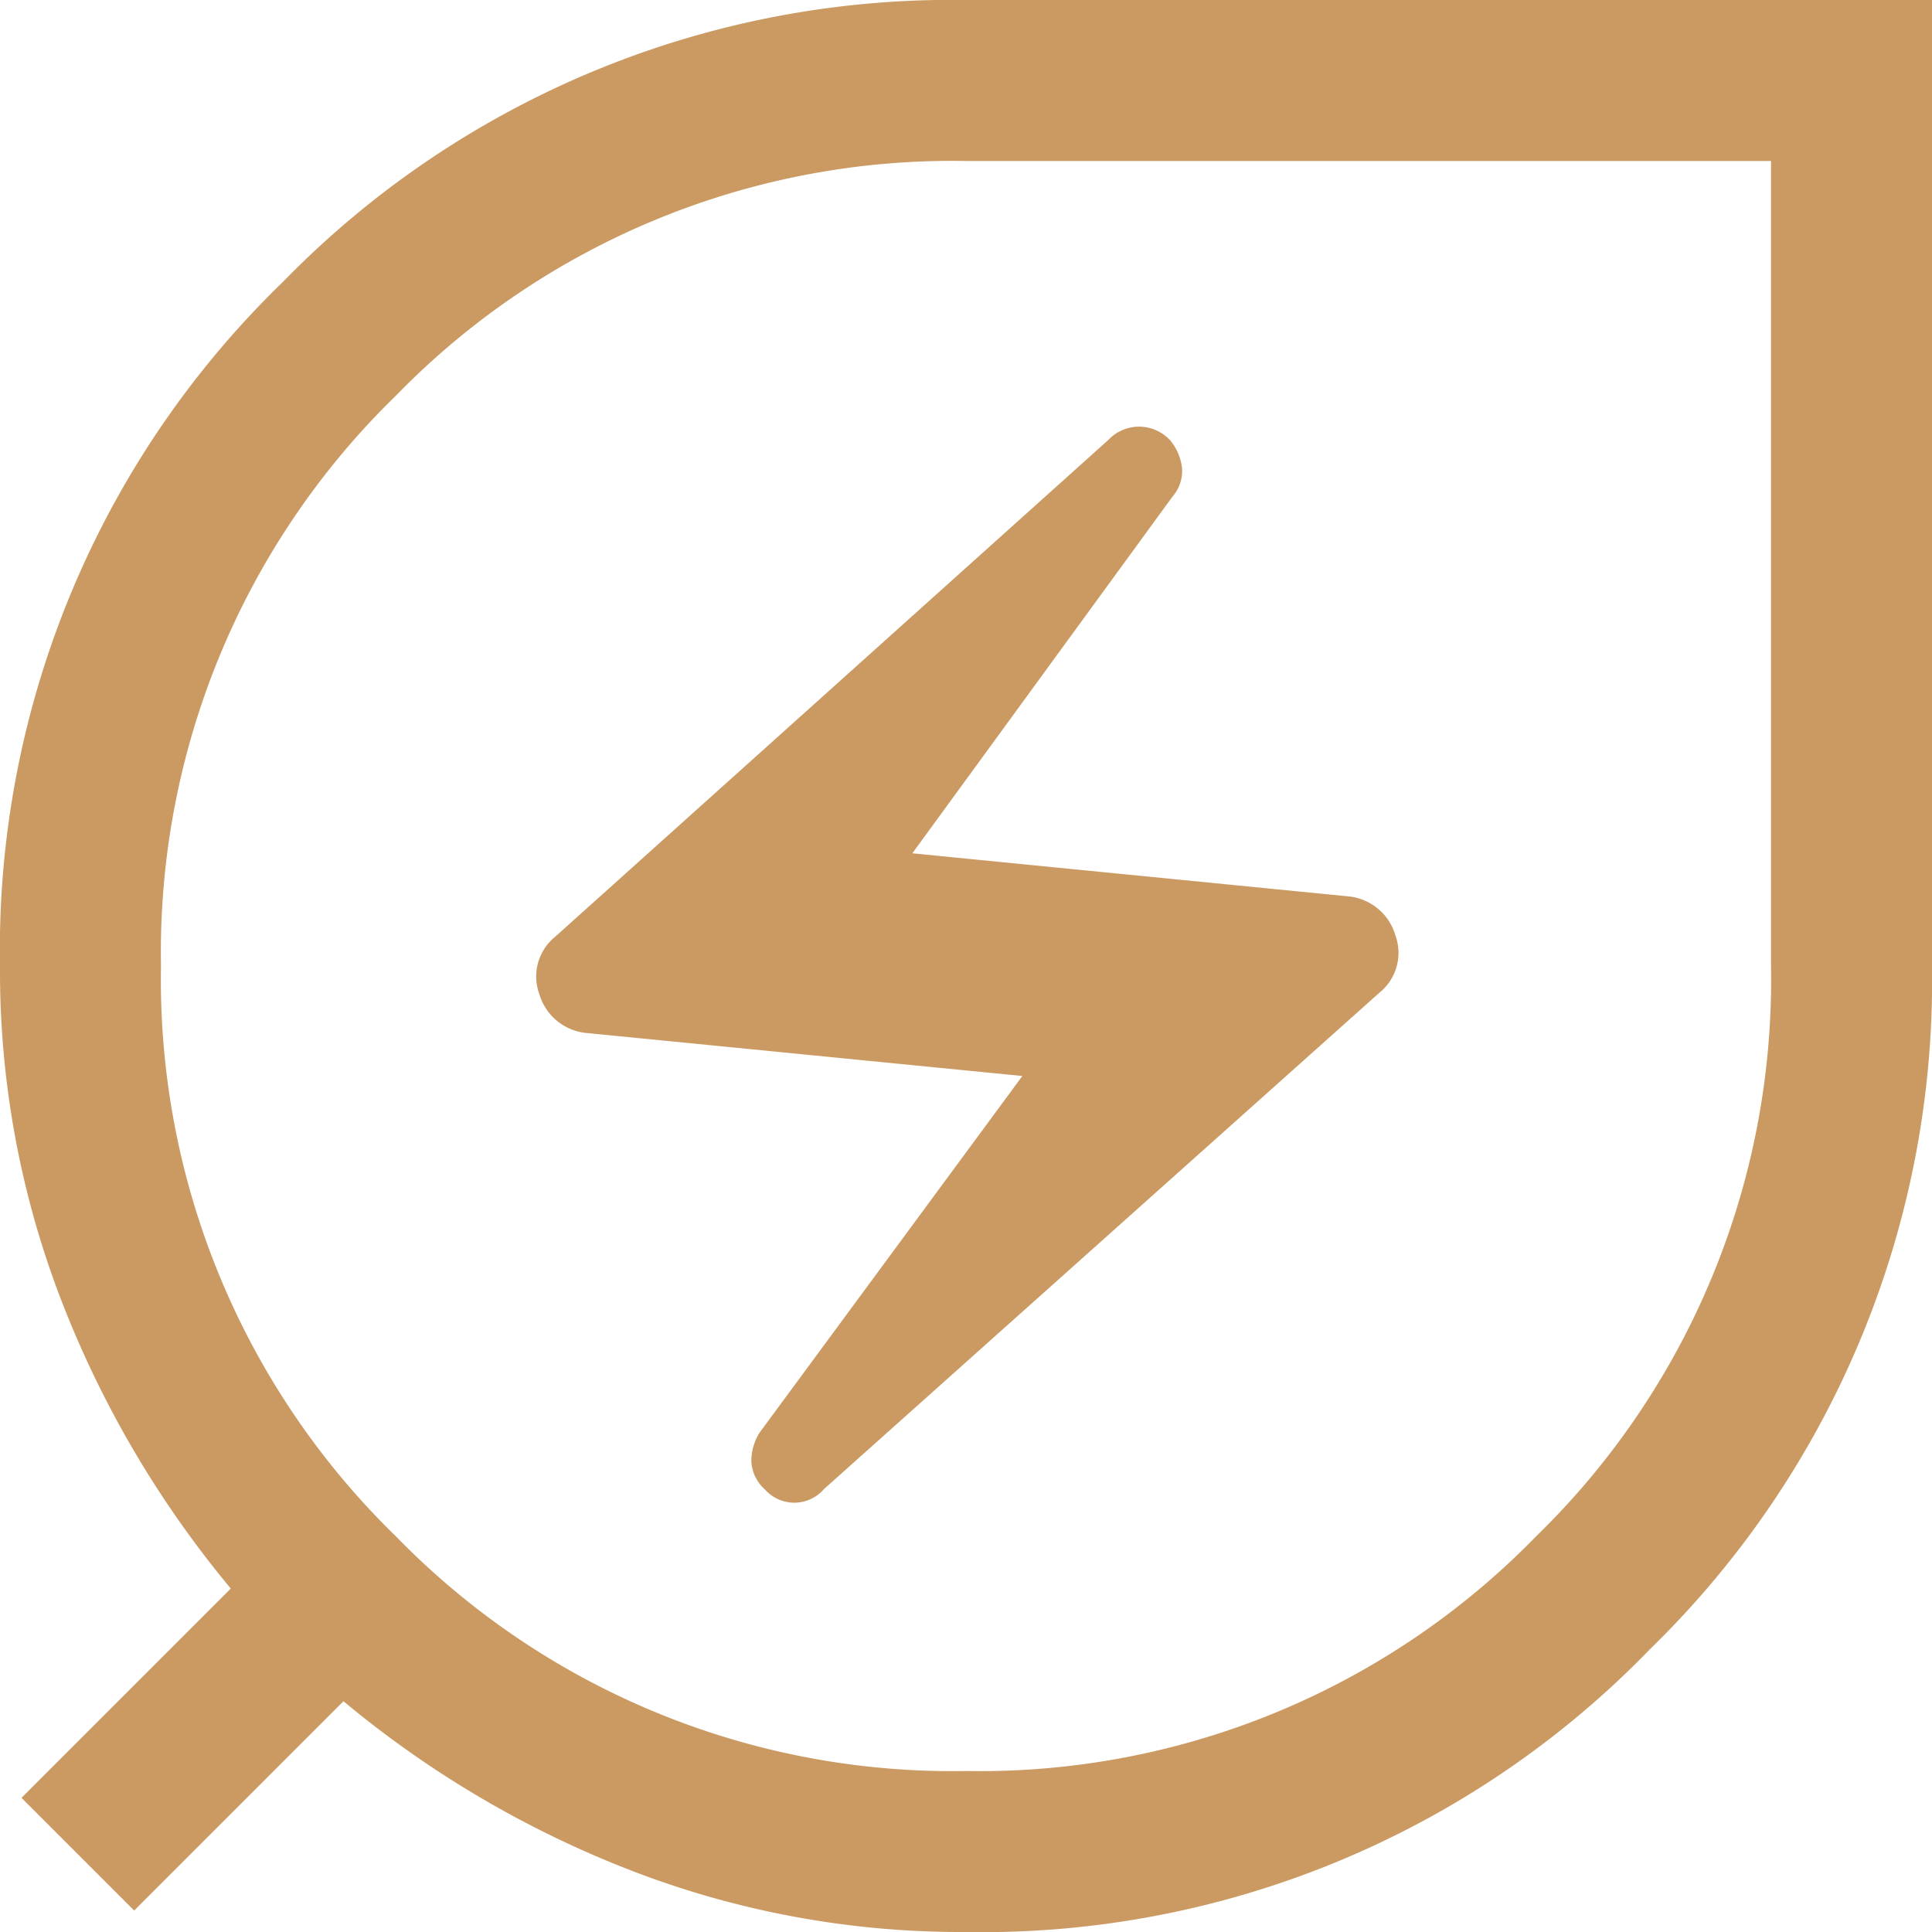
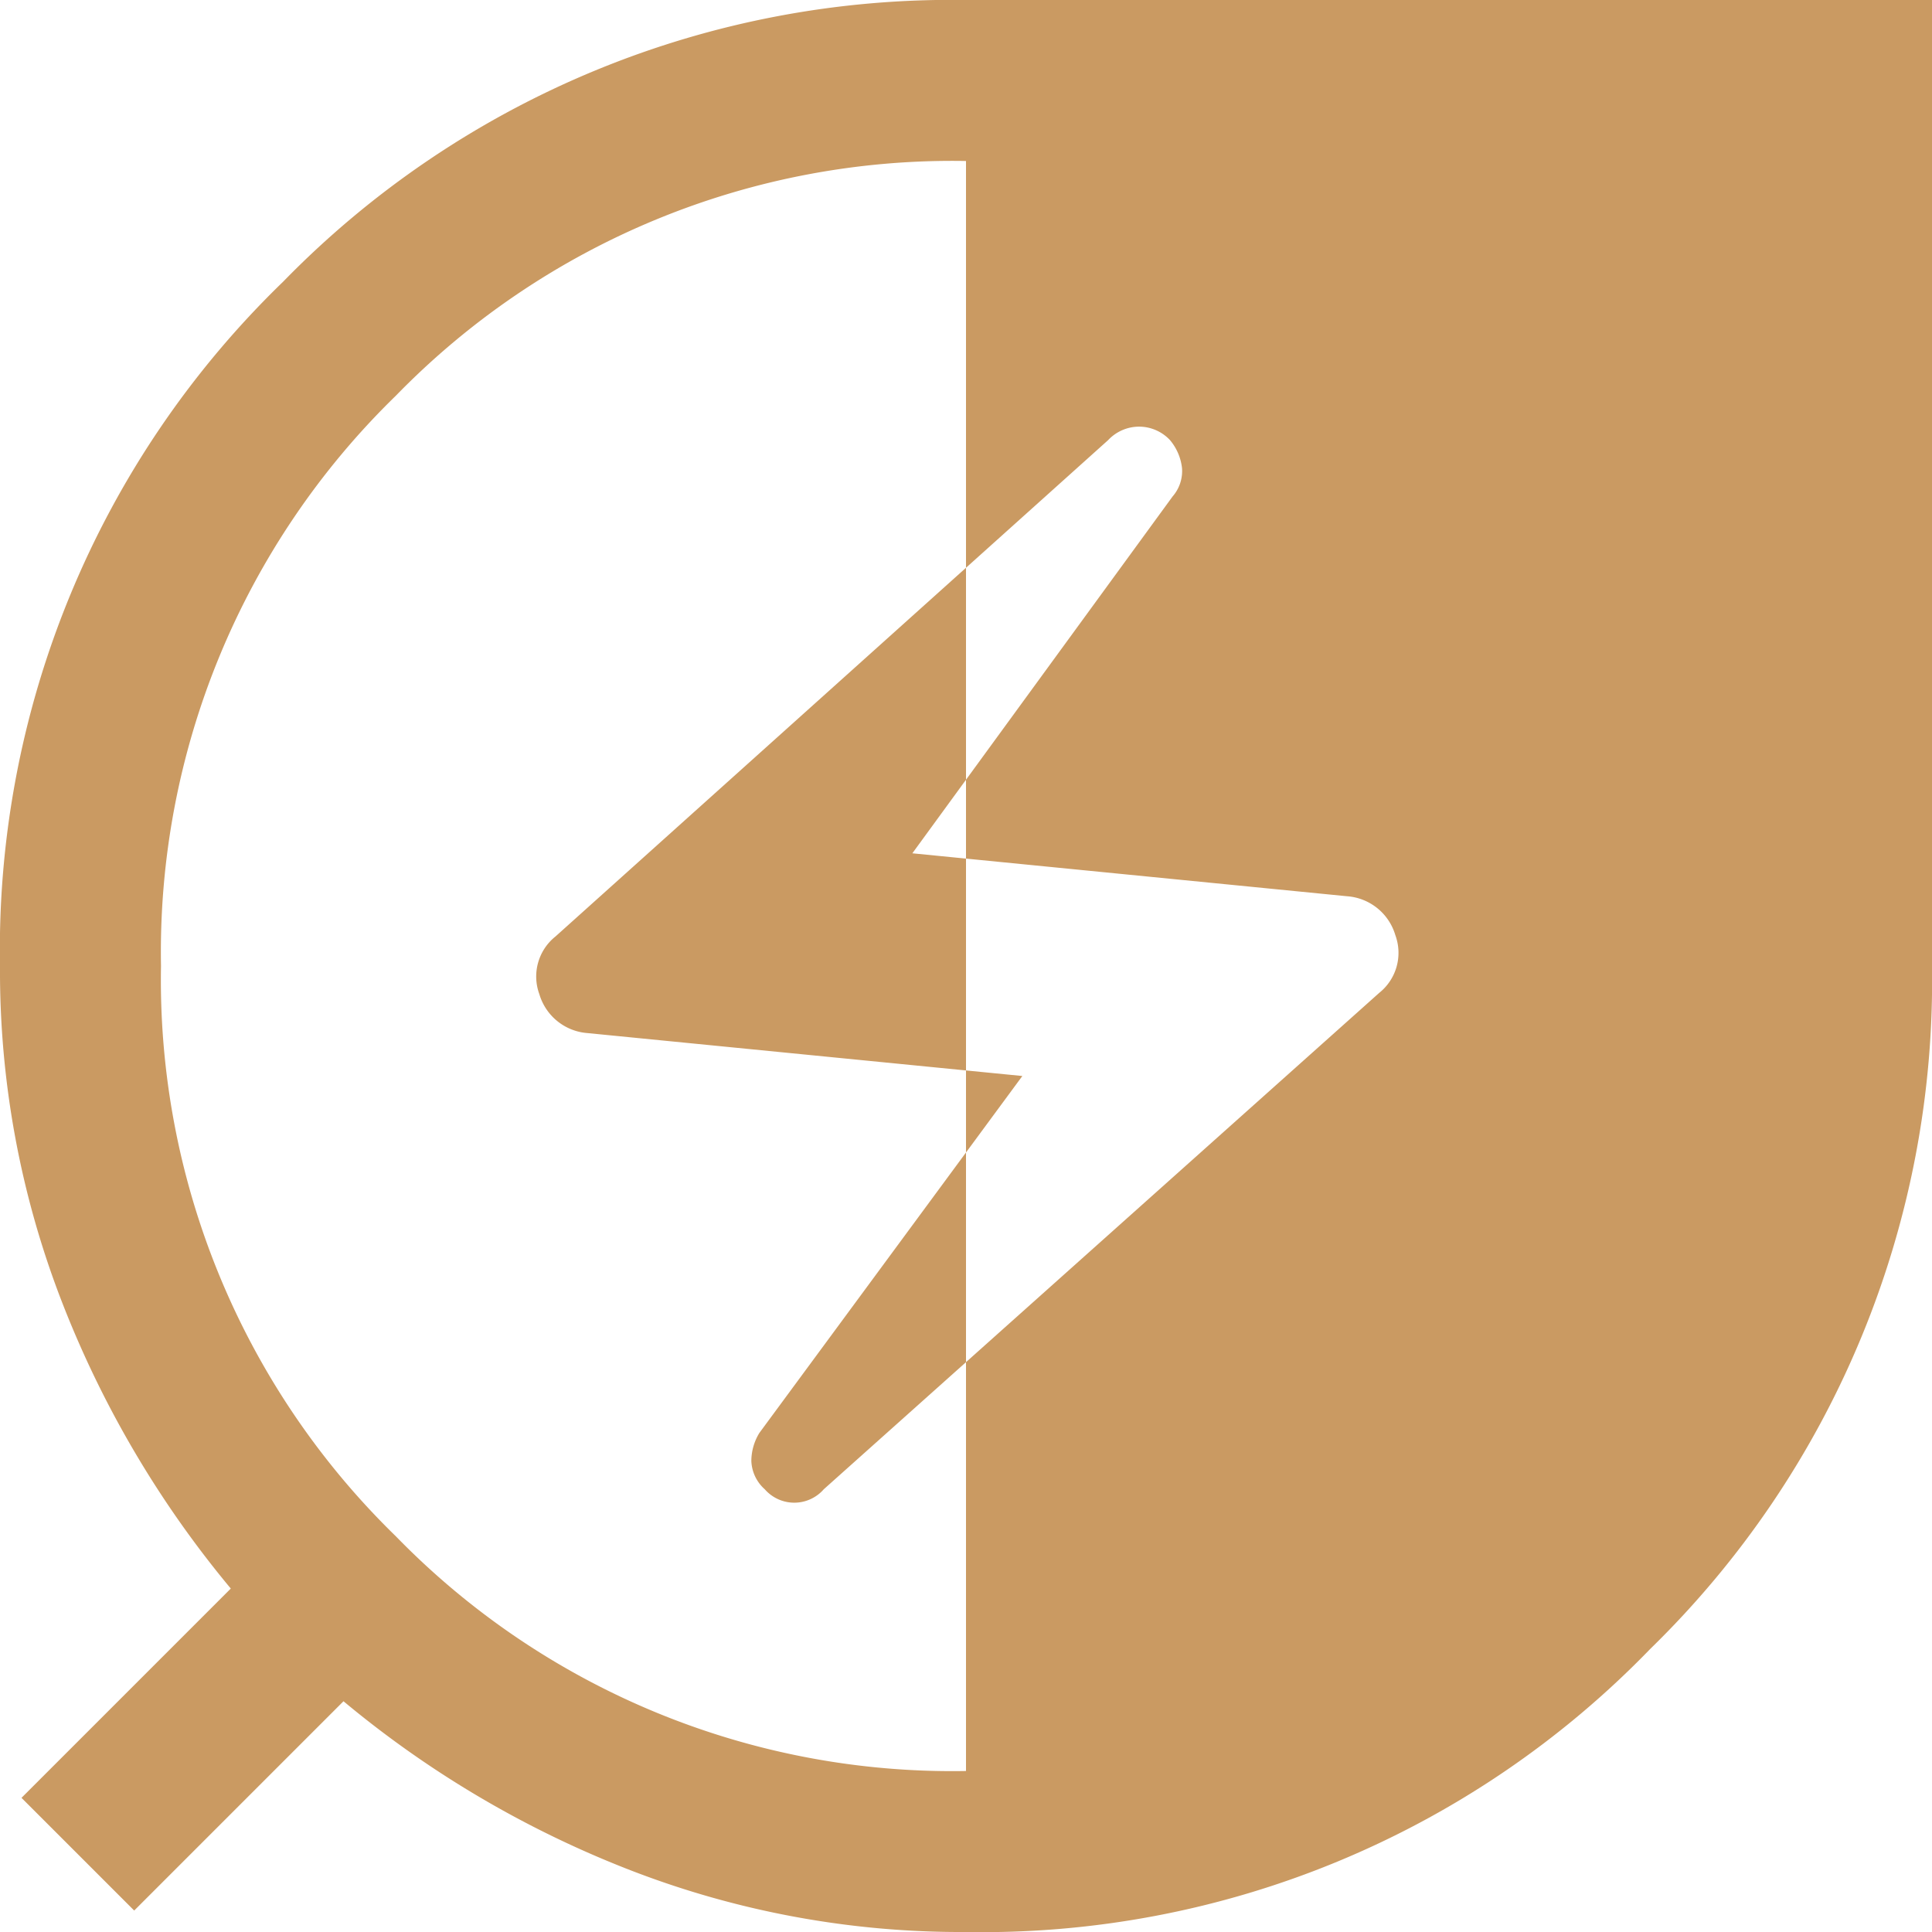
<svg xmlns="http://www.w3.org/2000/svg" width="48" height="48" viewBox="0 0 48 48">
  <g id="IKONA_SETRENI_ENERGII_TOKA" transform="translate(0 36)">
-     <path id="Path_382" data-name="Path 382" d="M24,12a22.738,22.738,0,0,1-8.333-1.533,25.574,25.574,0,0,1-7.133-4.2l-5.2,5.2-2.8-2.8,5.2-5.2a25.574,25.574,0,0,1-4.2-7.133A22.738,22.738,0,0,1,0-12,23.089,23.089,0,0,1,7.033-29,23.177,23.177,0,0,1,24-36H48v24A23.177,23.177,0,0,1,41,4.967,23.089,23.089,0,0,1,24,12Zm0-4A19.287,19.287,0,0,0,38.167,2.167,19.287,19.287,0,0,0,44-12V-32H24A19.287,19.287,0,0,0,9.833-26.167,19.287,19.287,0,0,0,4-12,19.287,19.287,0,0,0,9.833,2.167,19.287,19.287,0,0,0,24,8ZM20.467,1l13.8-12.333a1.272,1.272,0,0,0,.4-1.433,1.352,1.352,0,0,0-1.2-.967L22.667-14.8l6.467-8.867a.958.958,0,0,0,.233-.7,1.3,1.3,0,0,0-.3-.7A1.054,1.054,0,0,0,28.3-25.4a1.054,1.054,0,0,0-.767.333L13.8-12.733a1.272,1.272,0,0,0-.4,1.433,1.352,1.352,0,0,0,1.2.967L25.4-9.267,18.867-.4a1.34,1.34,0,0,0-.2.7A.988.988,0,0,0,19,1a.973.973,0,0,0,1.467,0Z" fill="#ca9a62" />
+     <path id="Path_382" data-name="Path 382" d="M24,12a22.738,22.738,0,0,1-8.333-1.533,25.574,25.574,0,0,1-7.133-4.2l-5.2,5.2-2.8-2.8,5.2-5.2a25.574,25.574,0,0,1-4.2-7.133A22.738,22.738,0,0,1,0-12,23.089,23.089,0,0,1,7.033-29,23.177,23.177,0,0,1,24-36H48v24A23.177,23.177,0,0,1,41,4.967,23.089,23.089,0,0,1,24,12Zm0-4V-32H24A19.287,19.287,0,0,0,9.833-26.167,19.287,19.287,0,0,0,4-12,19.287,19.287,0,0,0,9.833,2.167,19.287,19.287,0,0,0,24,8ZM20.467,1l13.8-12.333a1.272,1.272,0,0,0,.4-1.433,1.352,1.352,0,0,0-1.2-.967L22.667-14.8l6.467-8.867a.958.958,0,0,0,.233-.7,1.3,1.3,0,0,0-.3-.7A1.054,1.054,0,0,0,28.3-25.4a1.054,1.054,0,0,0-.767.333L13.8-12.733a1.272,1.272,0,0,0-.4,1.433,1.352,1.352,0,0,0,1.2.967L25.4-9.267,18.867-.4a1.34,1.34,0,0,0-.2.7A.988.988,0,0,0,19,1a.973.973,0,0,0,1.467,0Z" fill="#ca9a62" />
  </g>
</svg>